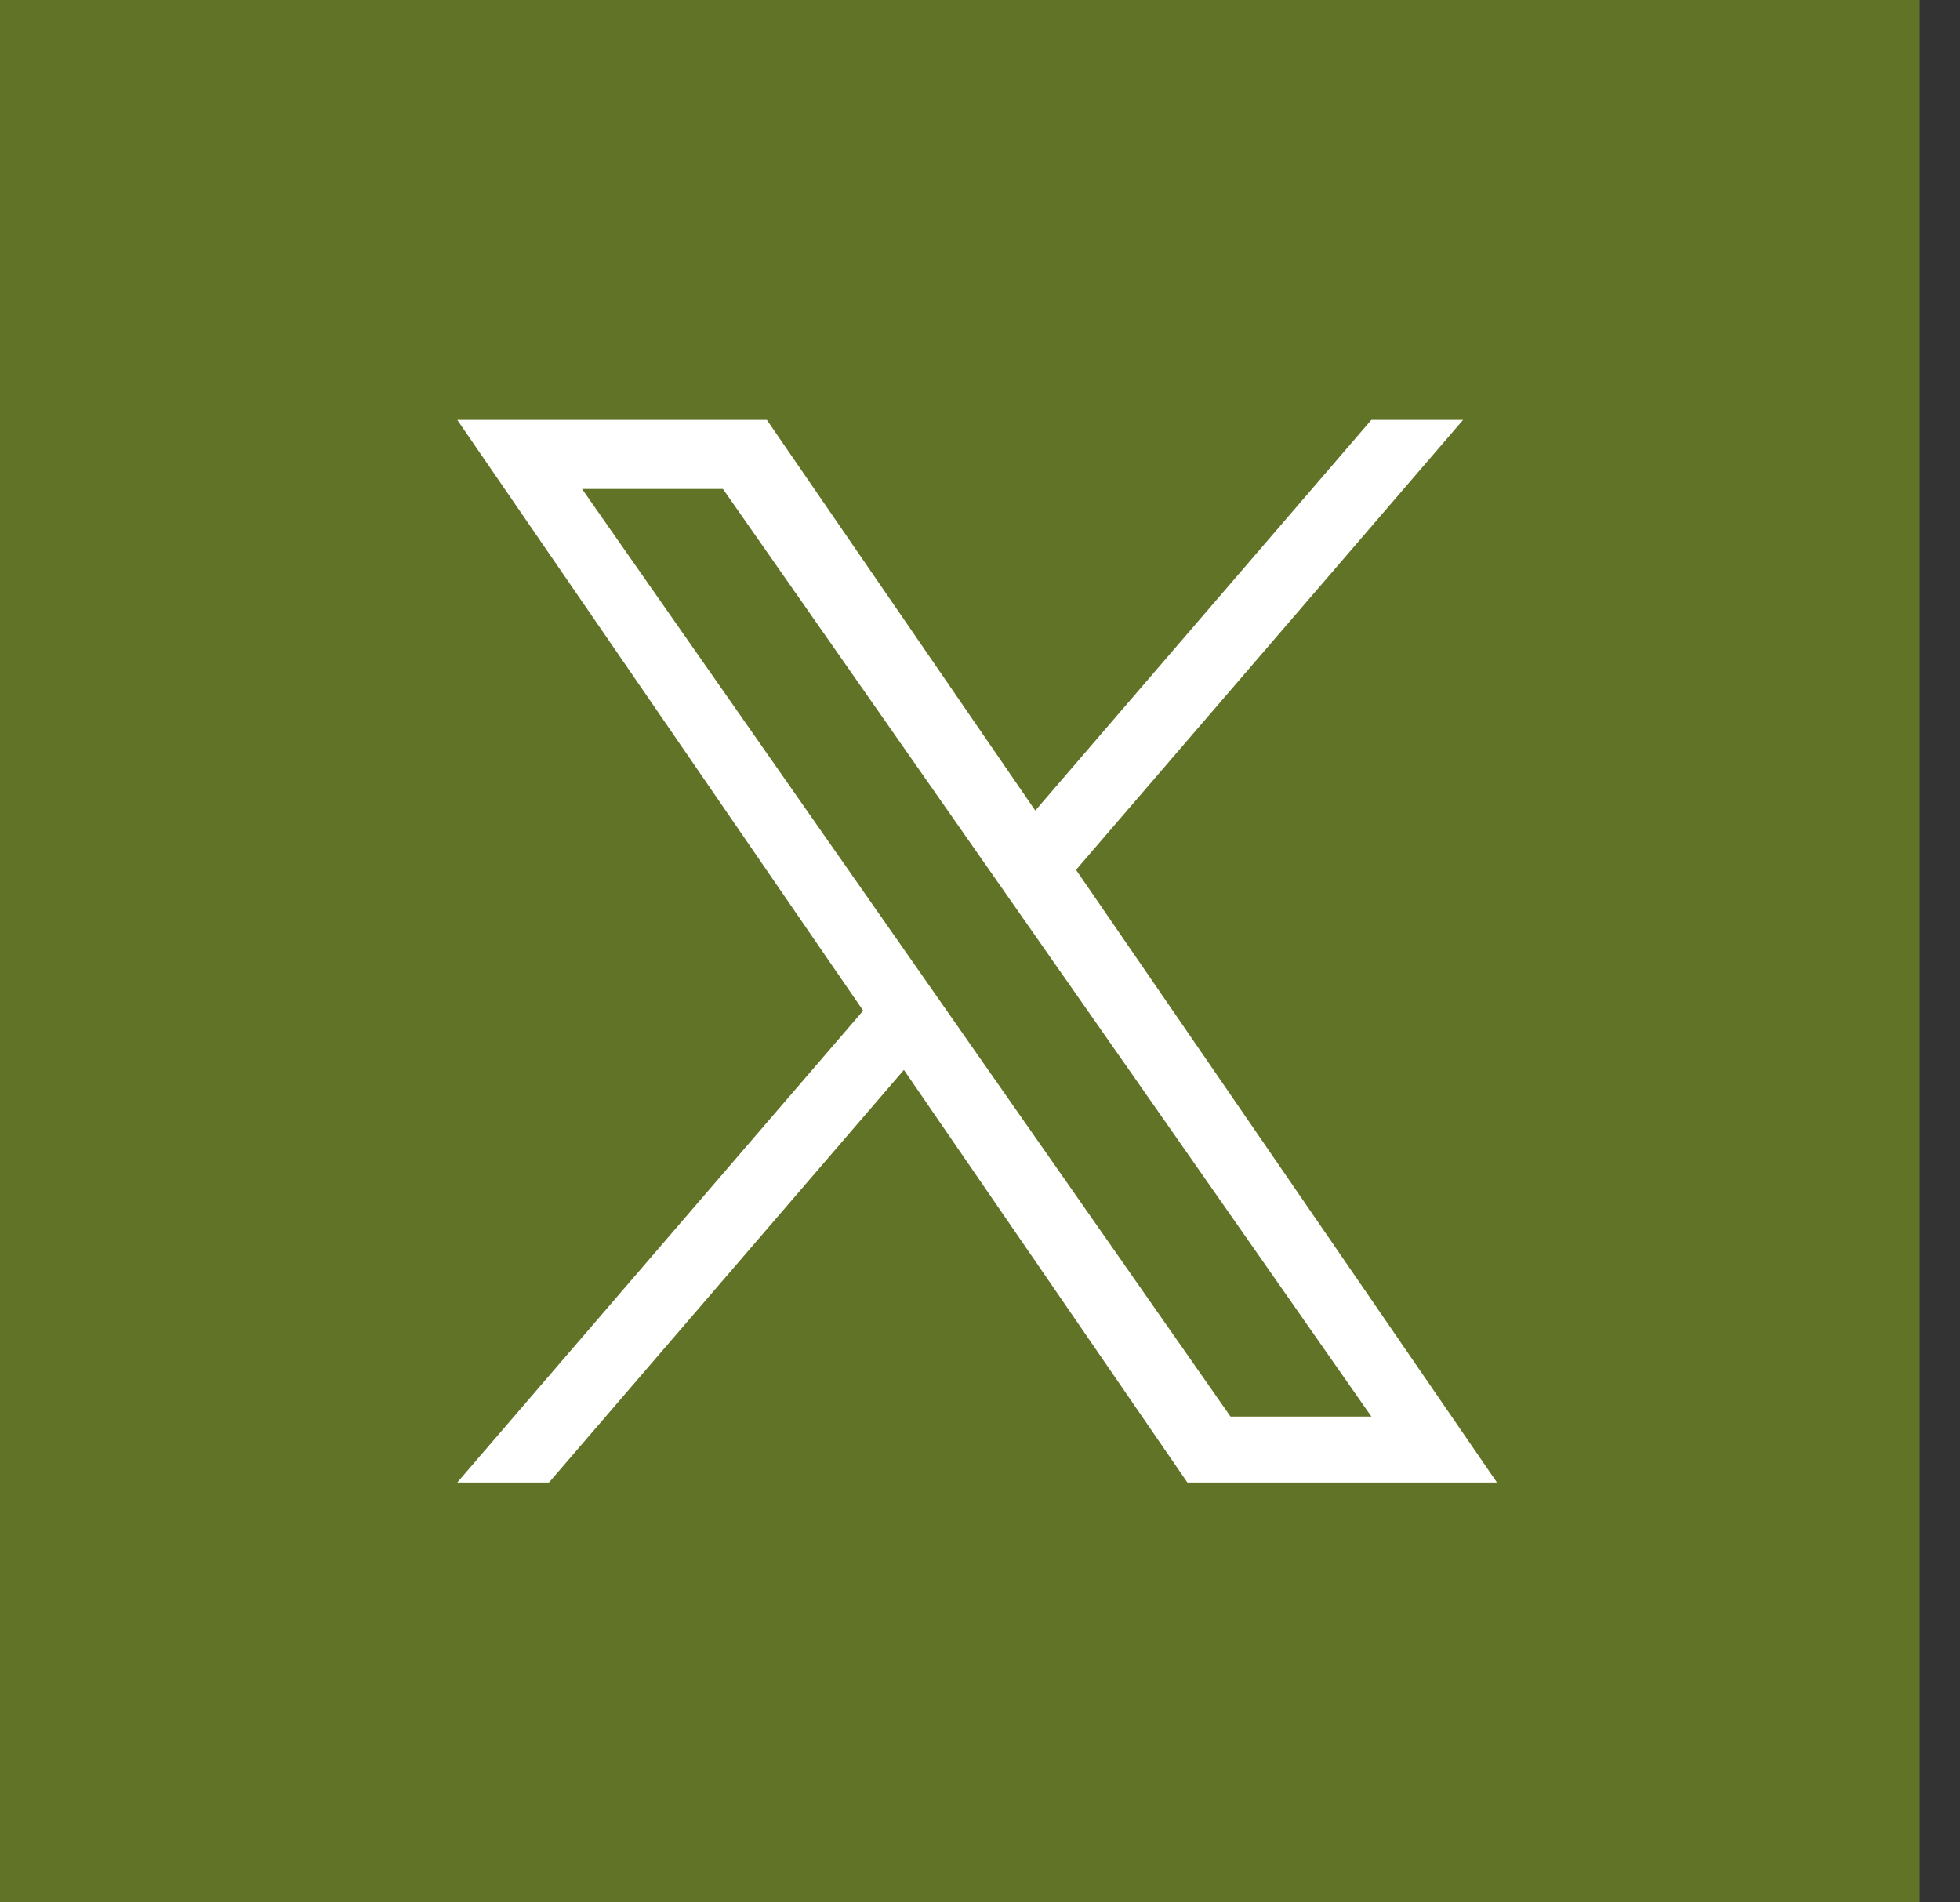
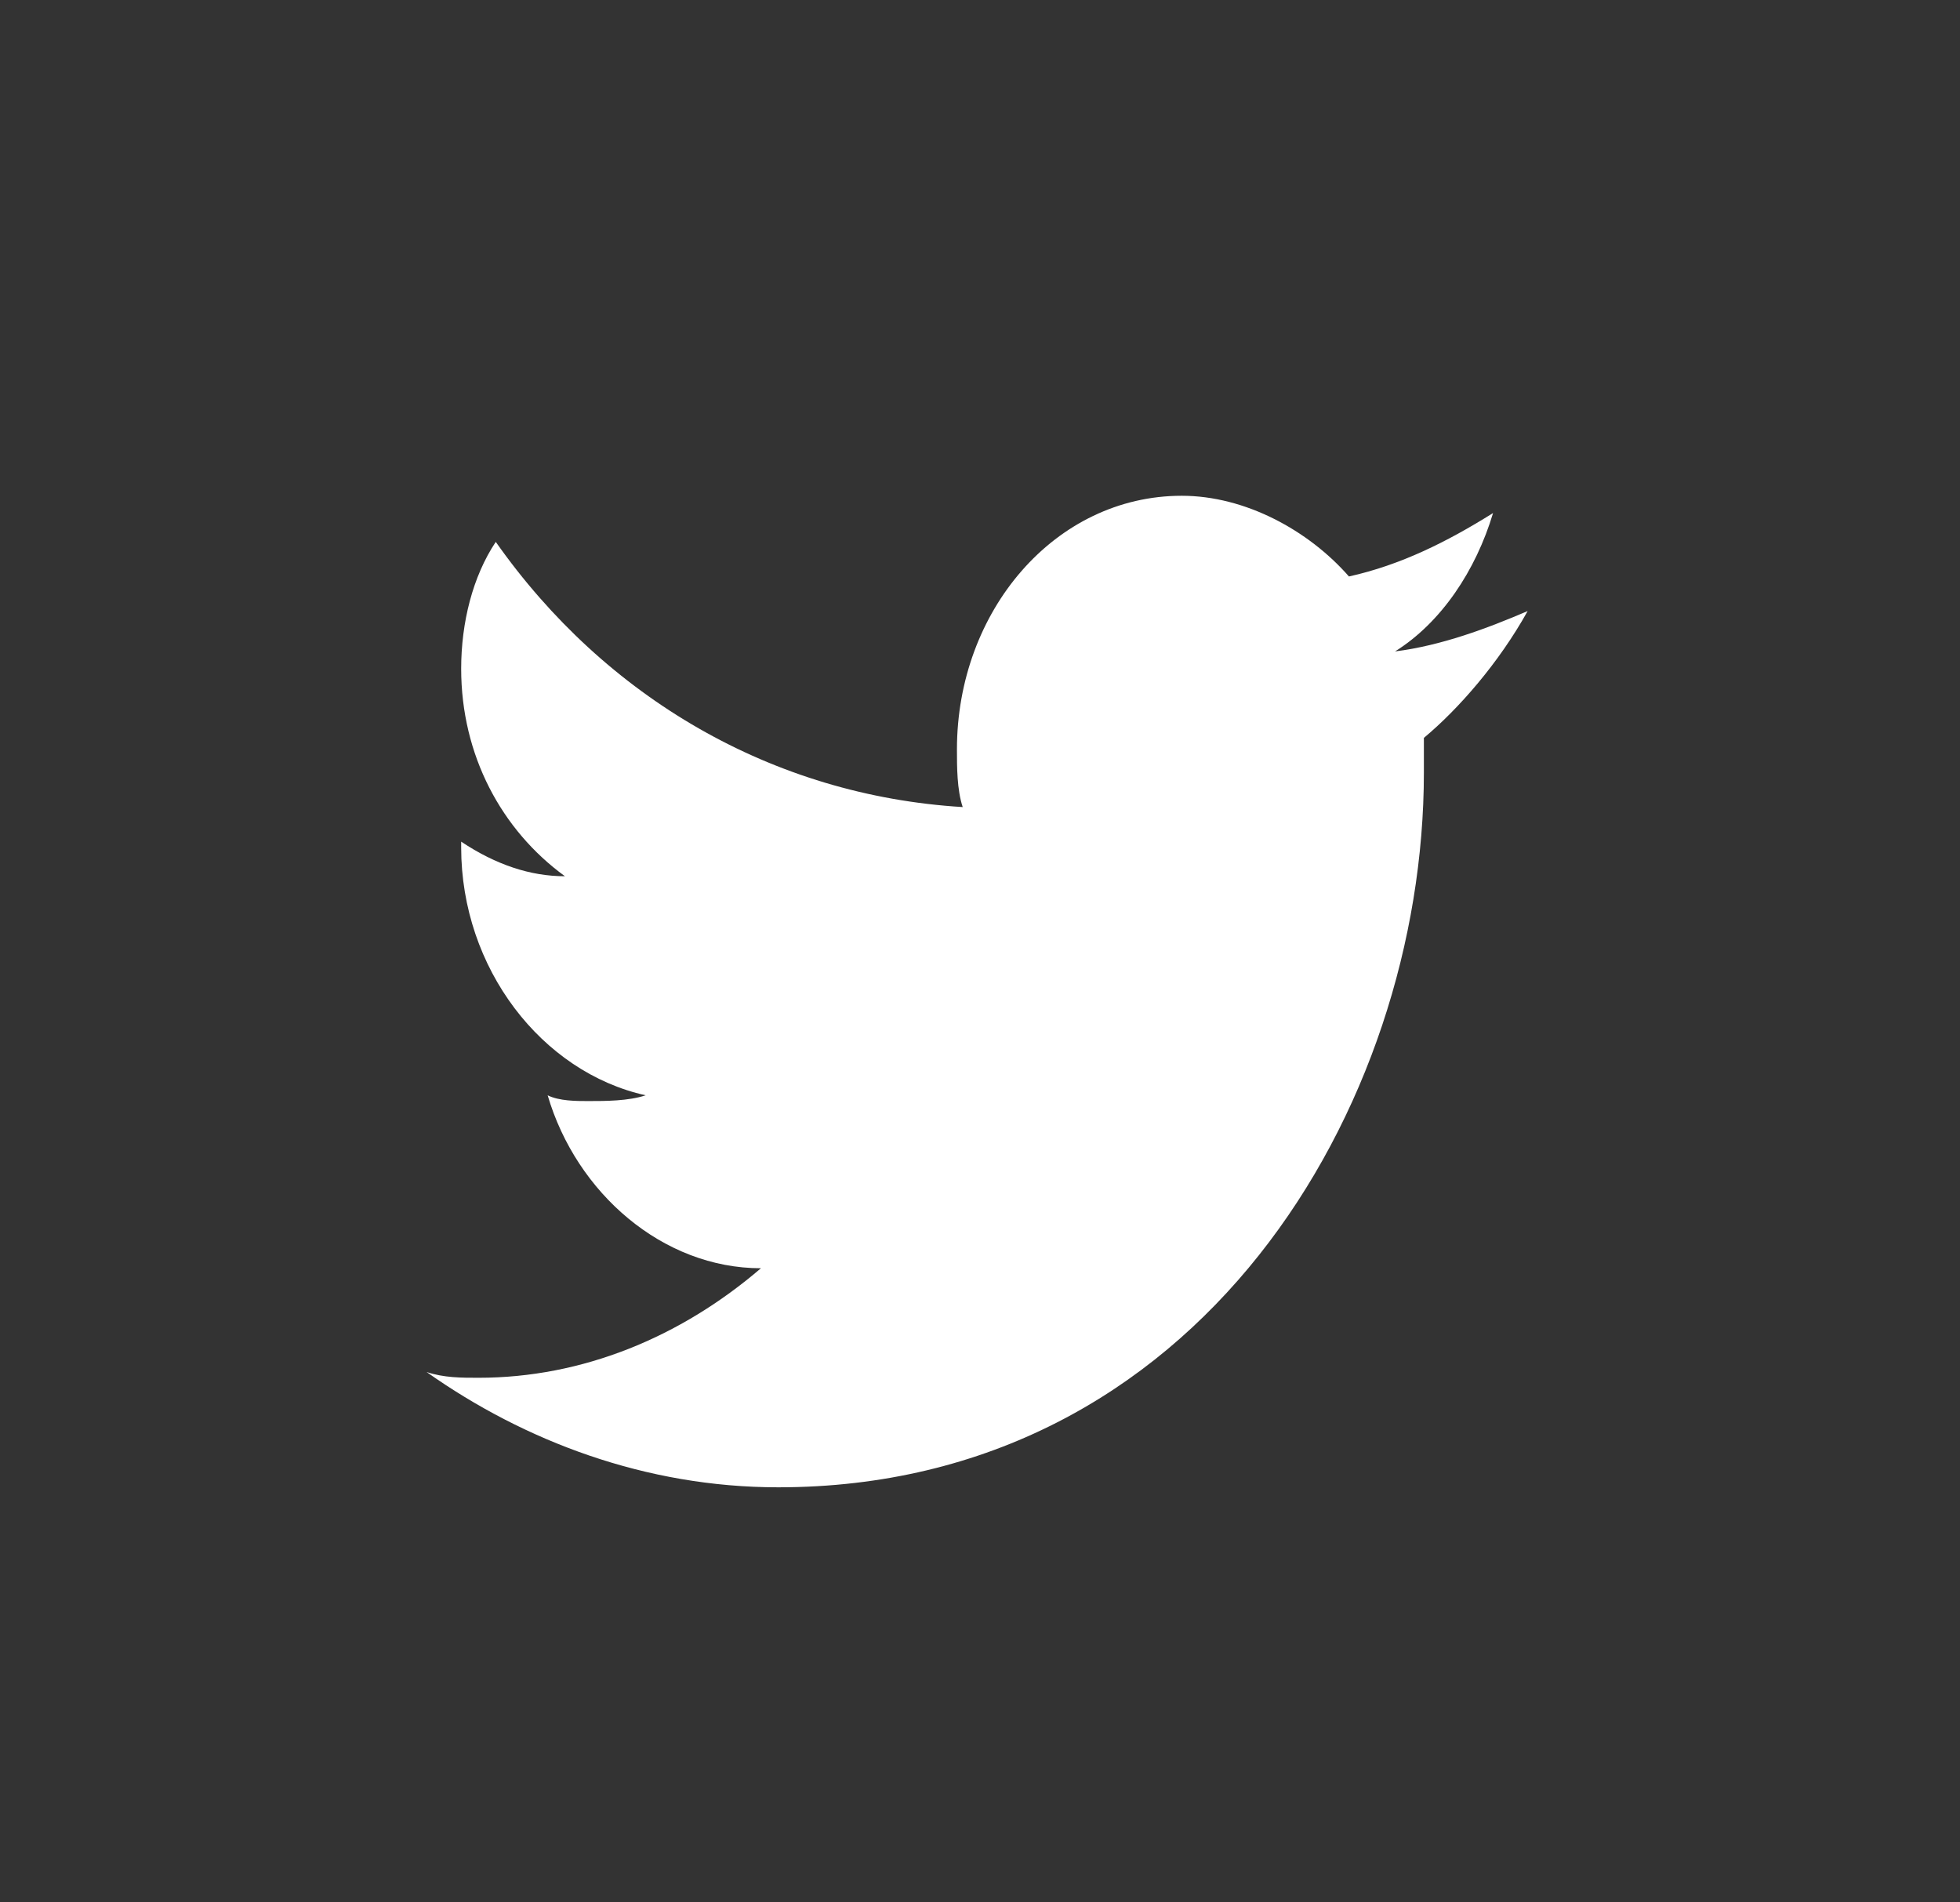
<svg xmlns="http://www.w3.org/2000/svg" width="100%" height="100%" viewBox="0 0 34 33" version="1.1" xml:space="preserve" style="fill-rule:evenodd;clip-rule:evenodd;stroke-linejoin:round;stroke-miterlimit:2;">
  <rect x="0" y="0" width="34" height="33" fill="#333333" stroke="none" />
-   <rect x="0" y="0" width="33.3" height="33" style="fill:rgb(97,115,39);" />
  <path d="M26.5,10.6C25.8,10.9 25,11.2 24.2,11.3C25,10.8 25.6,9.9 25.9,8.9C25.1,9.4 24.3,9.8 23.4,10C22.7,9.2 21.6,8.6 20.5,8.6C18.3,8.6 16.6,10.6 16.6,13C16.6,13.3 16.6,13.7 16.7,14C13.4,13.8 10.5,12.1 8.6,9.4C8.2,10 8,10.8 8,11.6C8,13.1 8.7,14.4 9.8,15.2C9.2,15.2 8.6,15 8,14.6L8,14.7C8,16.8 9.4,18.6 11.2,19C10.9,19.1 10.5,19.1 10.2,19.1C10,19.1 9.7,19.1 9.5,19C10,20.7 11.5,22 13.2,22C11.8,23.2 10.1,23.9 8.3,23.9C8,23.9 7.7,23.9 7.4,23.8C9.1,25 11.2,25.8 13.5,25.8C20.8,25.8 24.7,19.2 24.7,13.4L24.7,12.8C25.3,12.3 26,11.5 26.5,10.6Z" style="fill:white;" />
-   <rect x="3" y="4" width="27" height="25" style="fill:rgb(97,115,39);" />
  <g transform="matrix(0.036,0,0,0.036,16.95,16.5)">
    <g transform="matrix(1,0,0,1,-256,-256)">
      <g>
-         <path d="M303.662,216.797L490.167,0L445.972,0L284.029,188.242L154.686,0L5.505,0L201.096,284.655L5.505,512L49.703,512L220.718,313.21L357.314,512L506.495,512L303.651,216.797L303.662,216.797ZM243.127,287.163L223.309,258.818L65.628,33.272L133.514,33.272L260.764,215.295L280.582,243.64L445.992,480.241L378.106,480.241L243.127,287.174L243.127,287.163Z" style="fill:white;fill-rule:nonzero;" />
-       </g>
+         </g>
    </g>
  </g>
</svg>